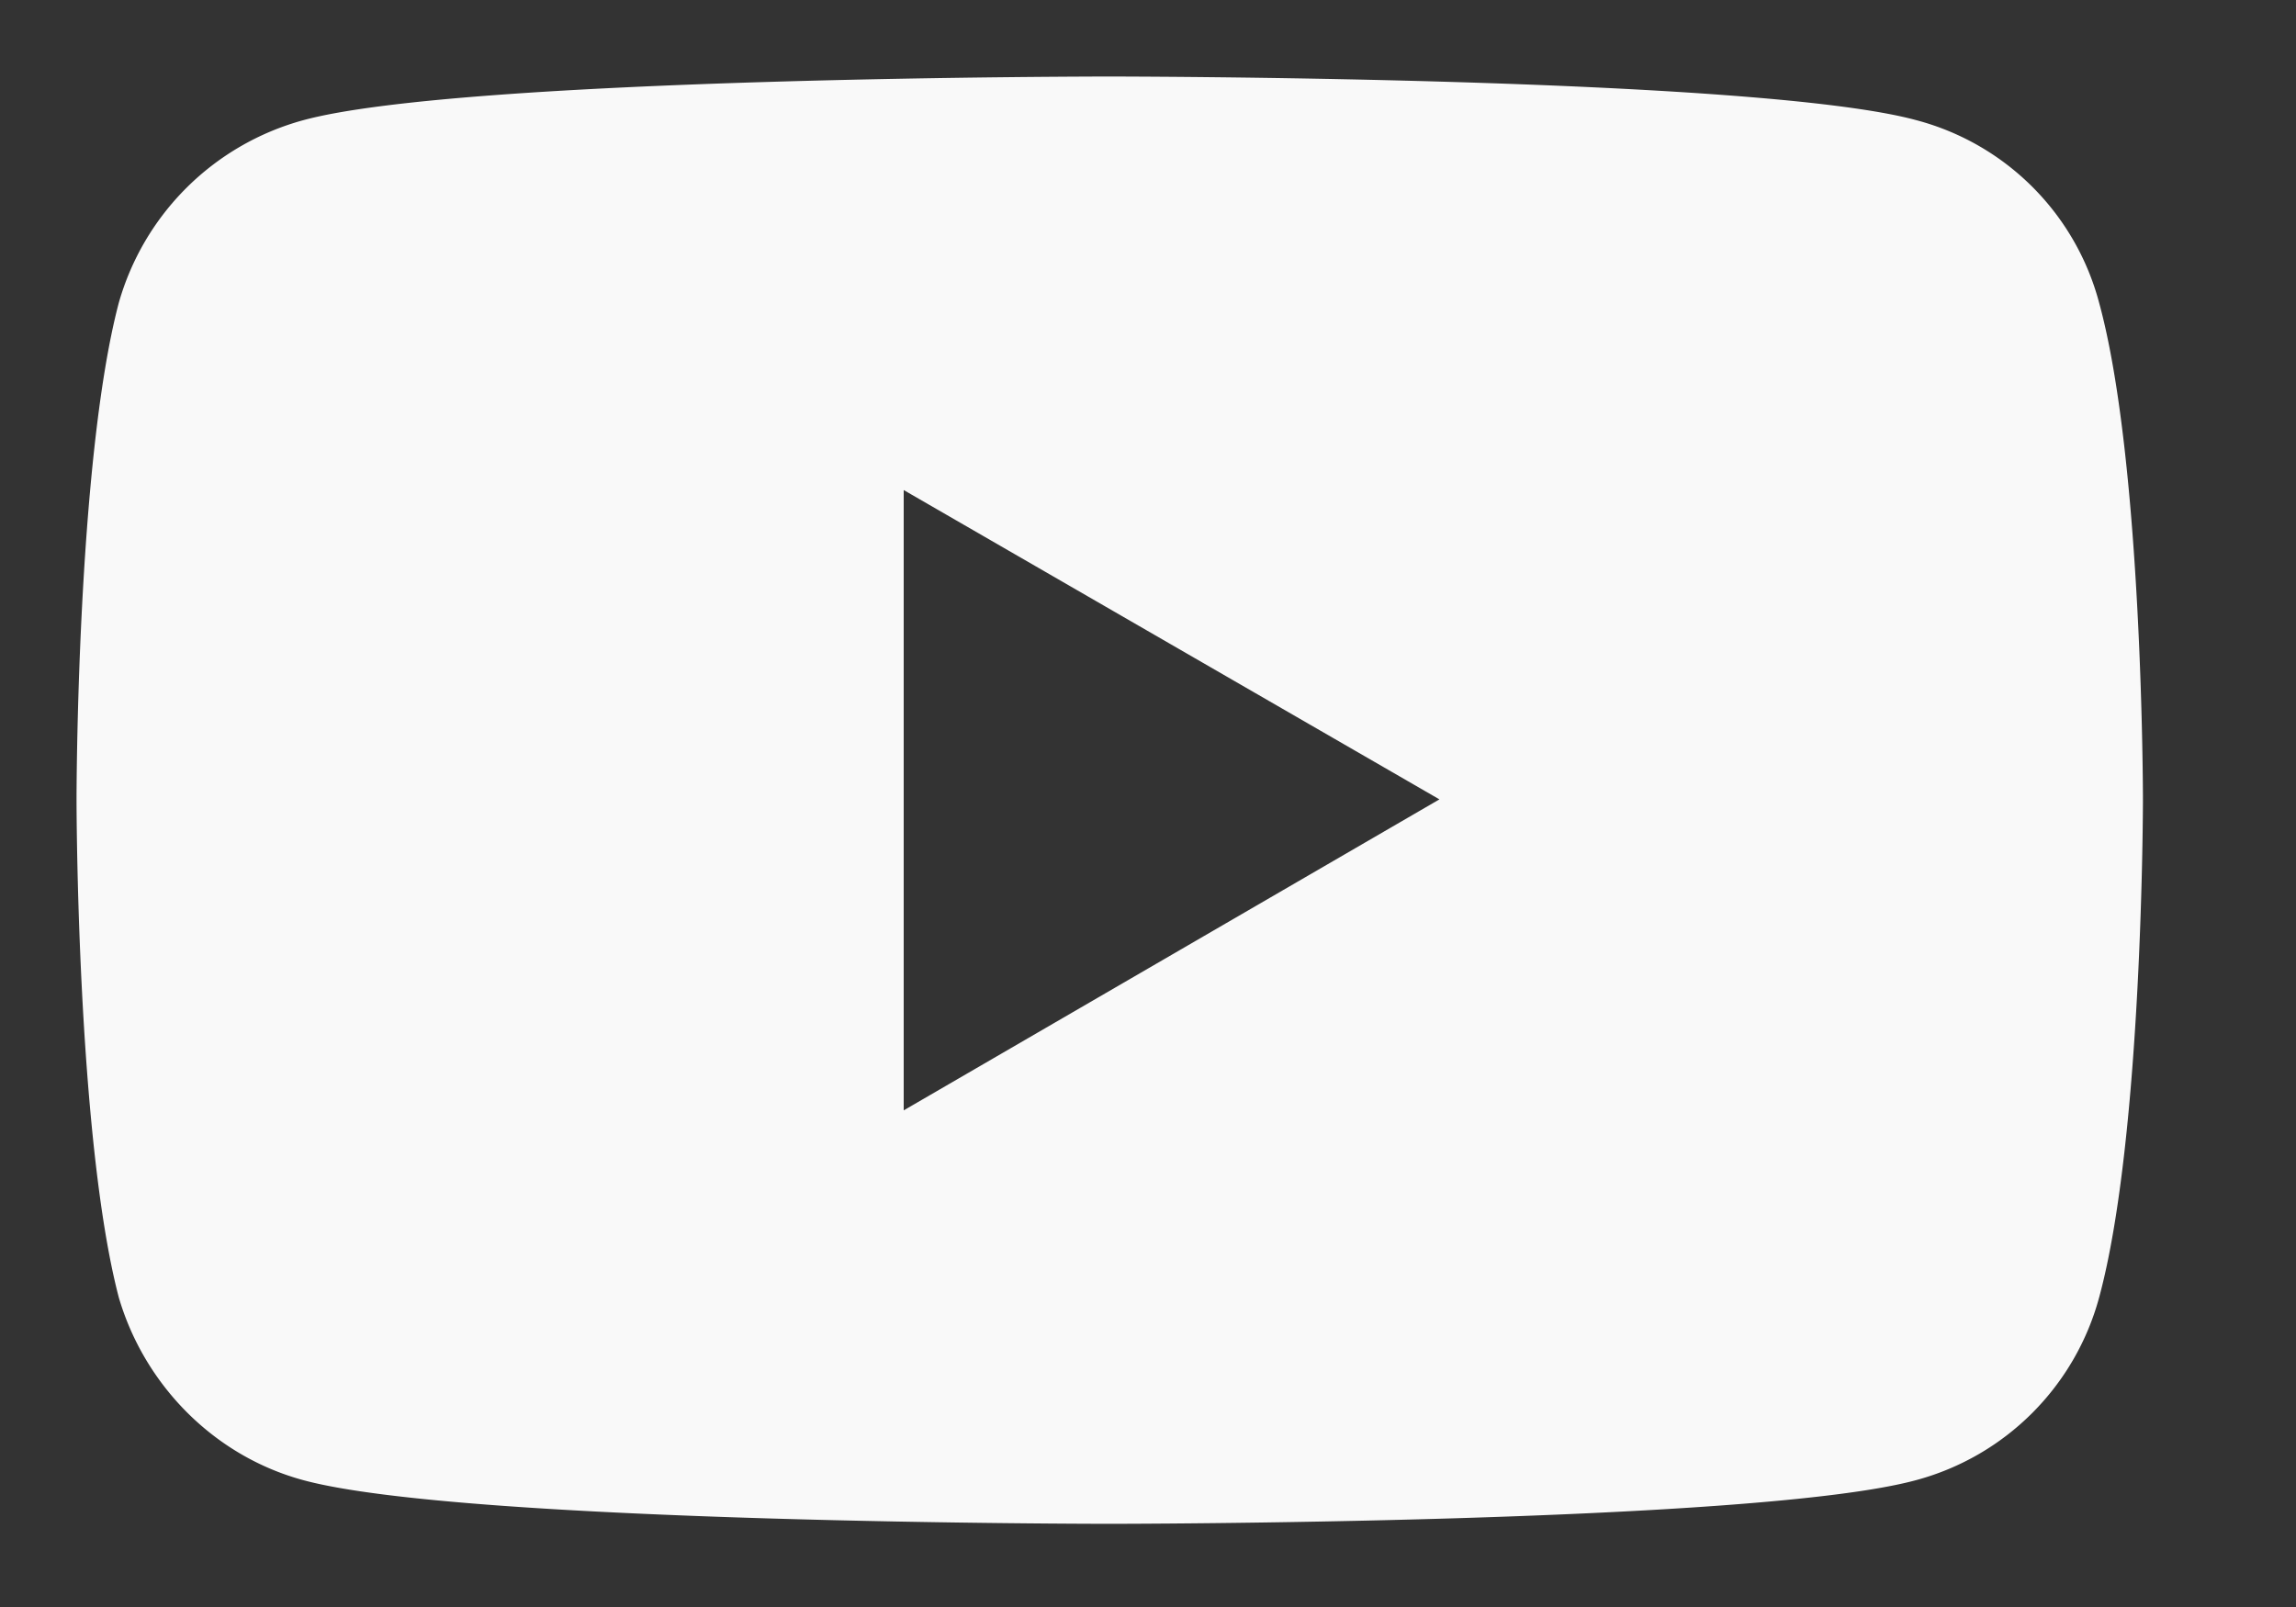
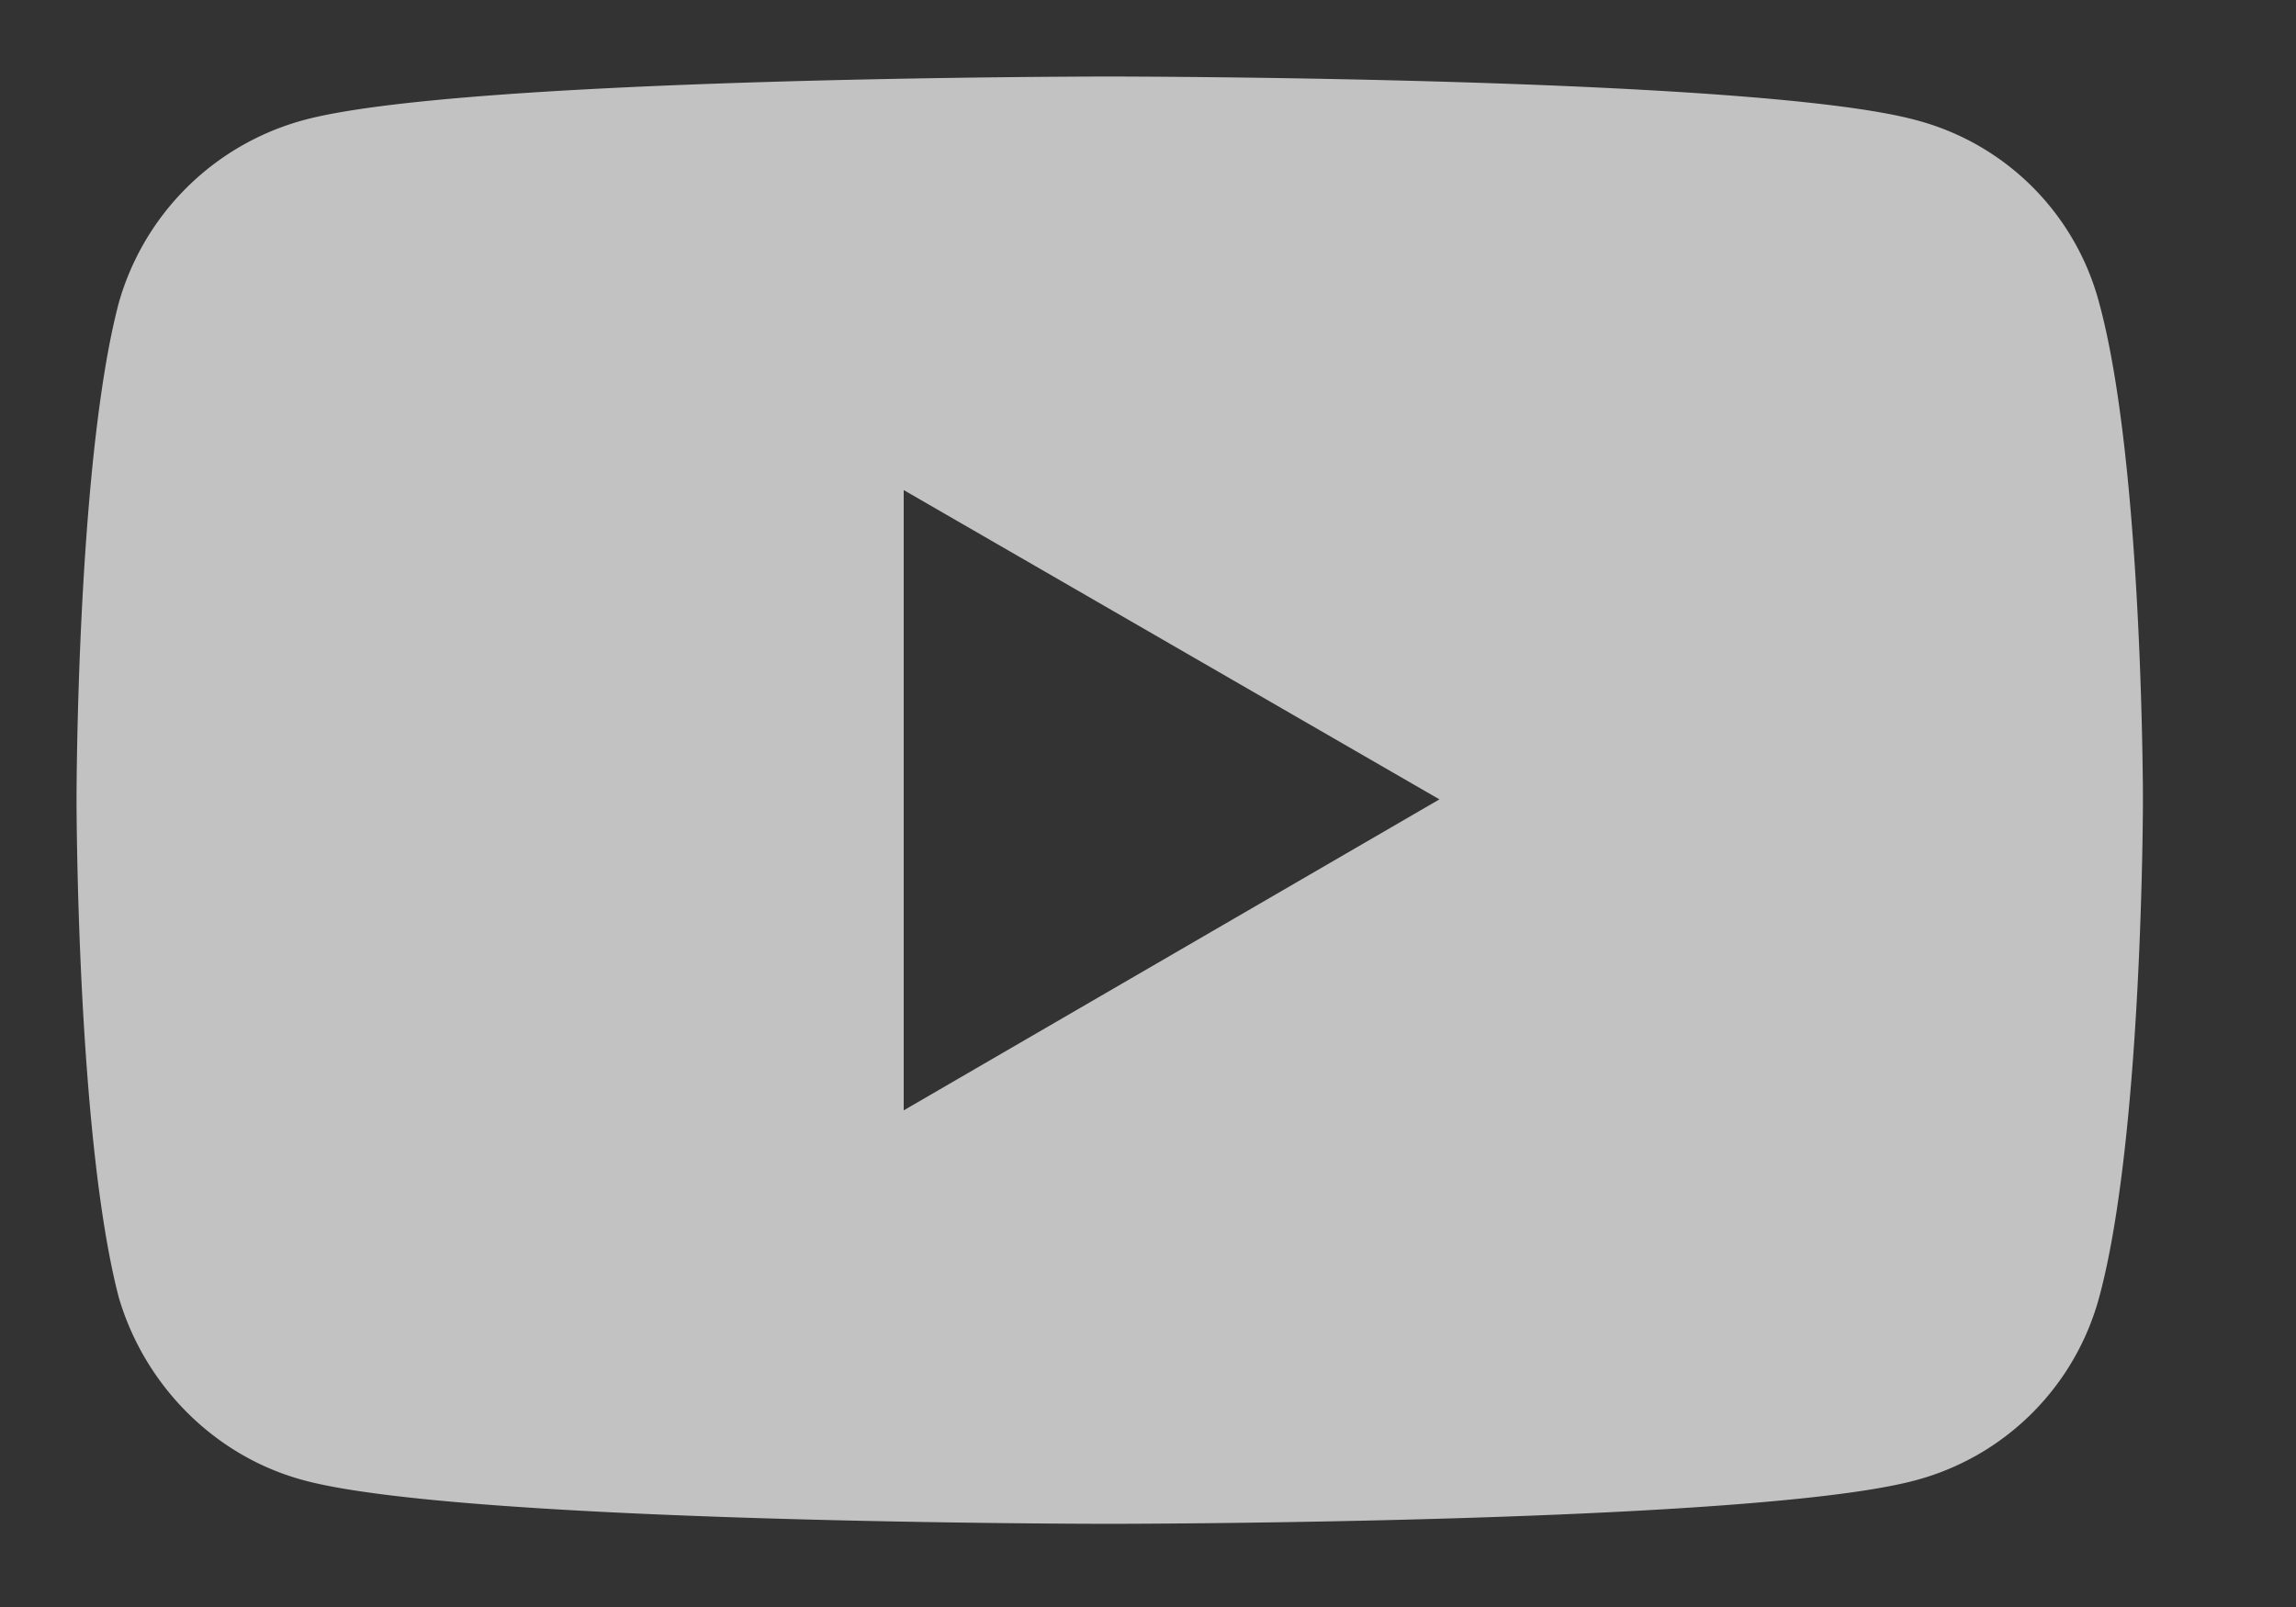
<svg xmlns="http://www.w3.org/2000/svg" width="30" height="21" viewBox="0 0 30 21" fill="none">
  <rect x="0" y="0" width="30" height="21" fill="#333333" stroke="none" />
  <mask id="a" style="mask-type:alpha" maskUnits="userSpaceOnUse" x="0" y="0" width="30" height="21">
-     <path d="M0 0h30v21H0V0Z" fill="#D9D9D9" fill-opacity=".7" />
-     <path d="M0 0h30v21H0V0Z" fill="#D9D9D9" fill-opacity=".7" />
    <path d="M0 0h30v21H0V0Z" fill="#D9D9D9" fill-opacity=".7" />
  </mask>
  <g mask="url(#a)">
    <path d="M27.428 3.958a3.358 3.358 0 0 0-2.387-2.387C22.95 1 14.489 1 14.489 1s-8.441 0-10.531.572a3.45 3.45 0 0 0-2.406 2.386C1 6.049 1 10.446 1 10.446s0 4.398.552 6.508c.335 1.143 1.242 2.07 2.406 2.387 2.091.572 10.531.572 10.531.572s8.46 0 10.552-.572a3.391 3.391 0 0 0 2.387-2.387c.572-2.11.572-6.508.572-6.508s0-4.397-.572-6.488ZM11.808 14.51V6.404l7 4.042-7 4.064Z" fill="#fff" />
  </g>
</svg>